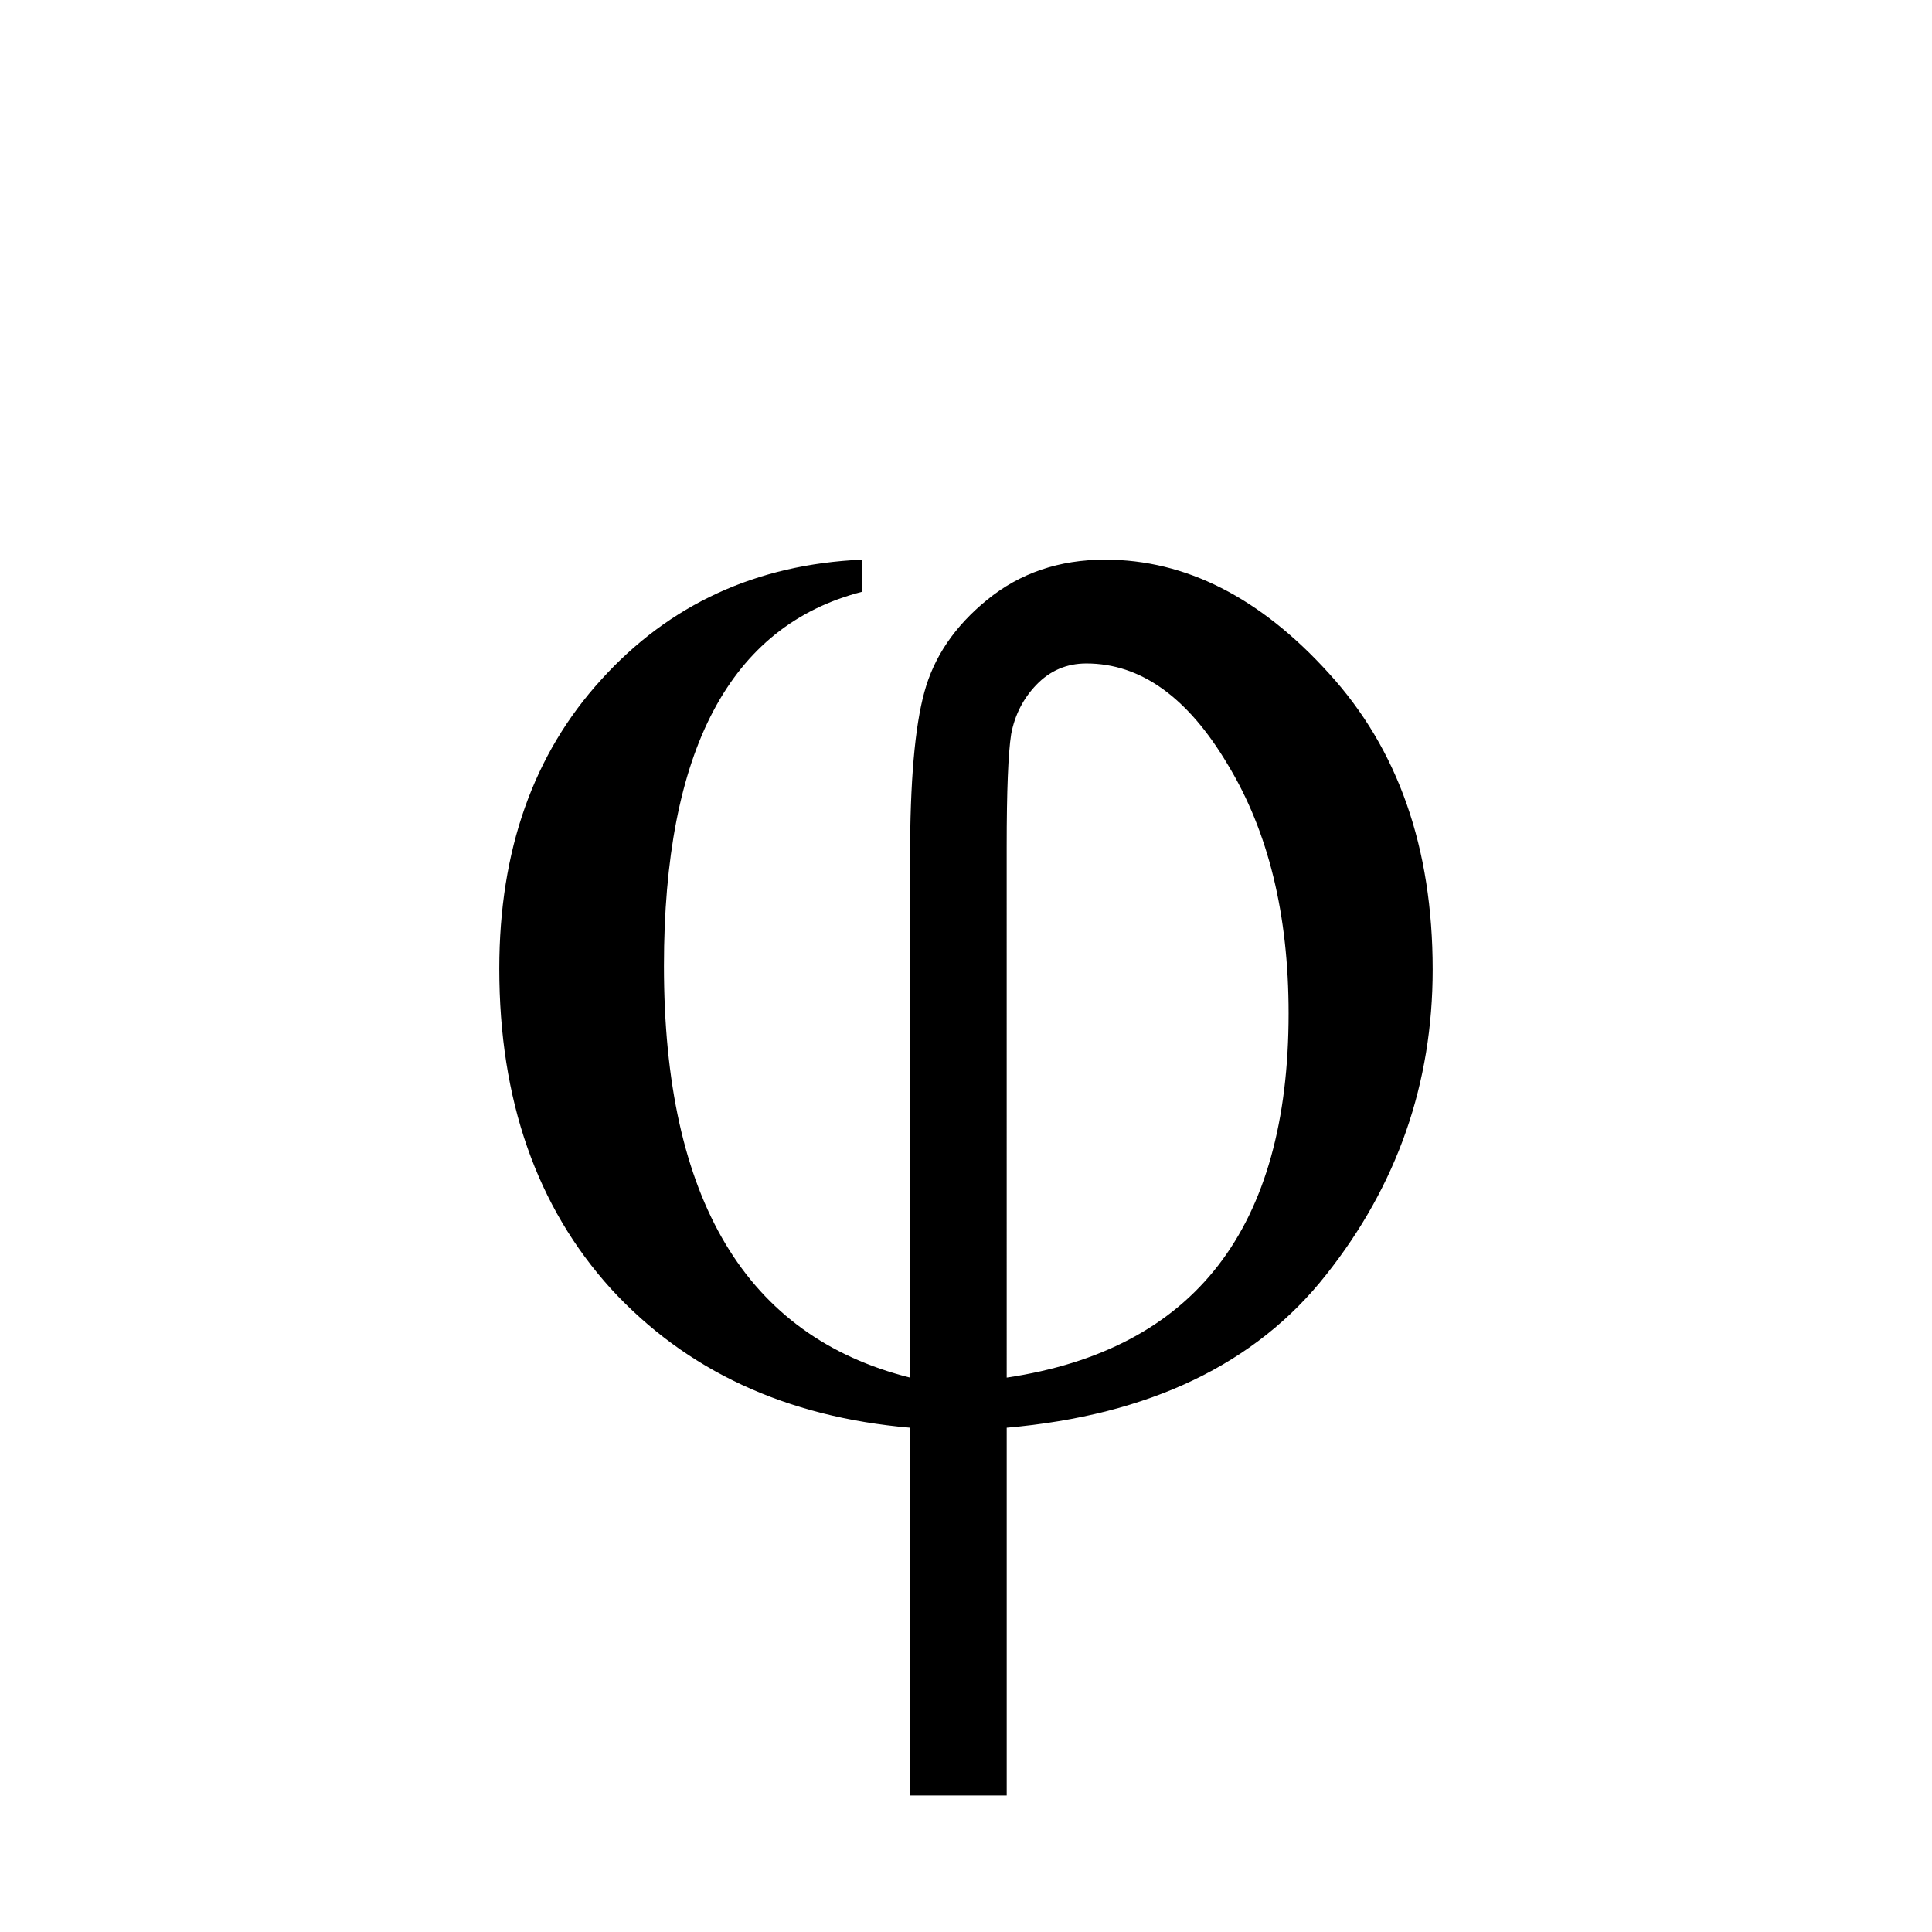
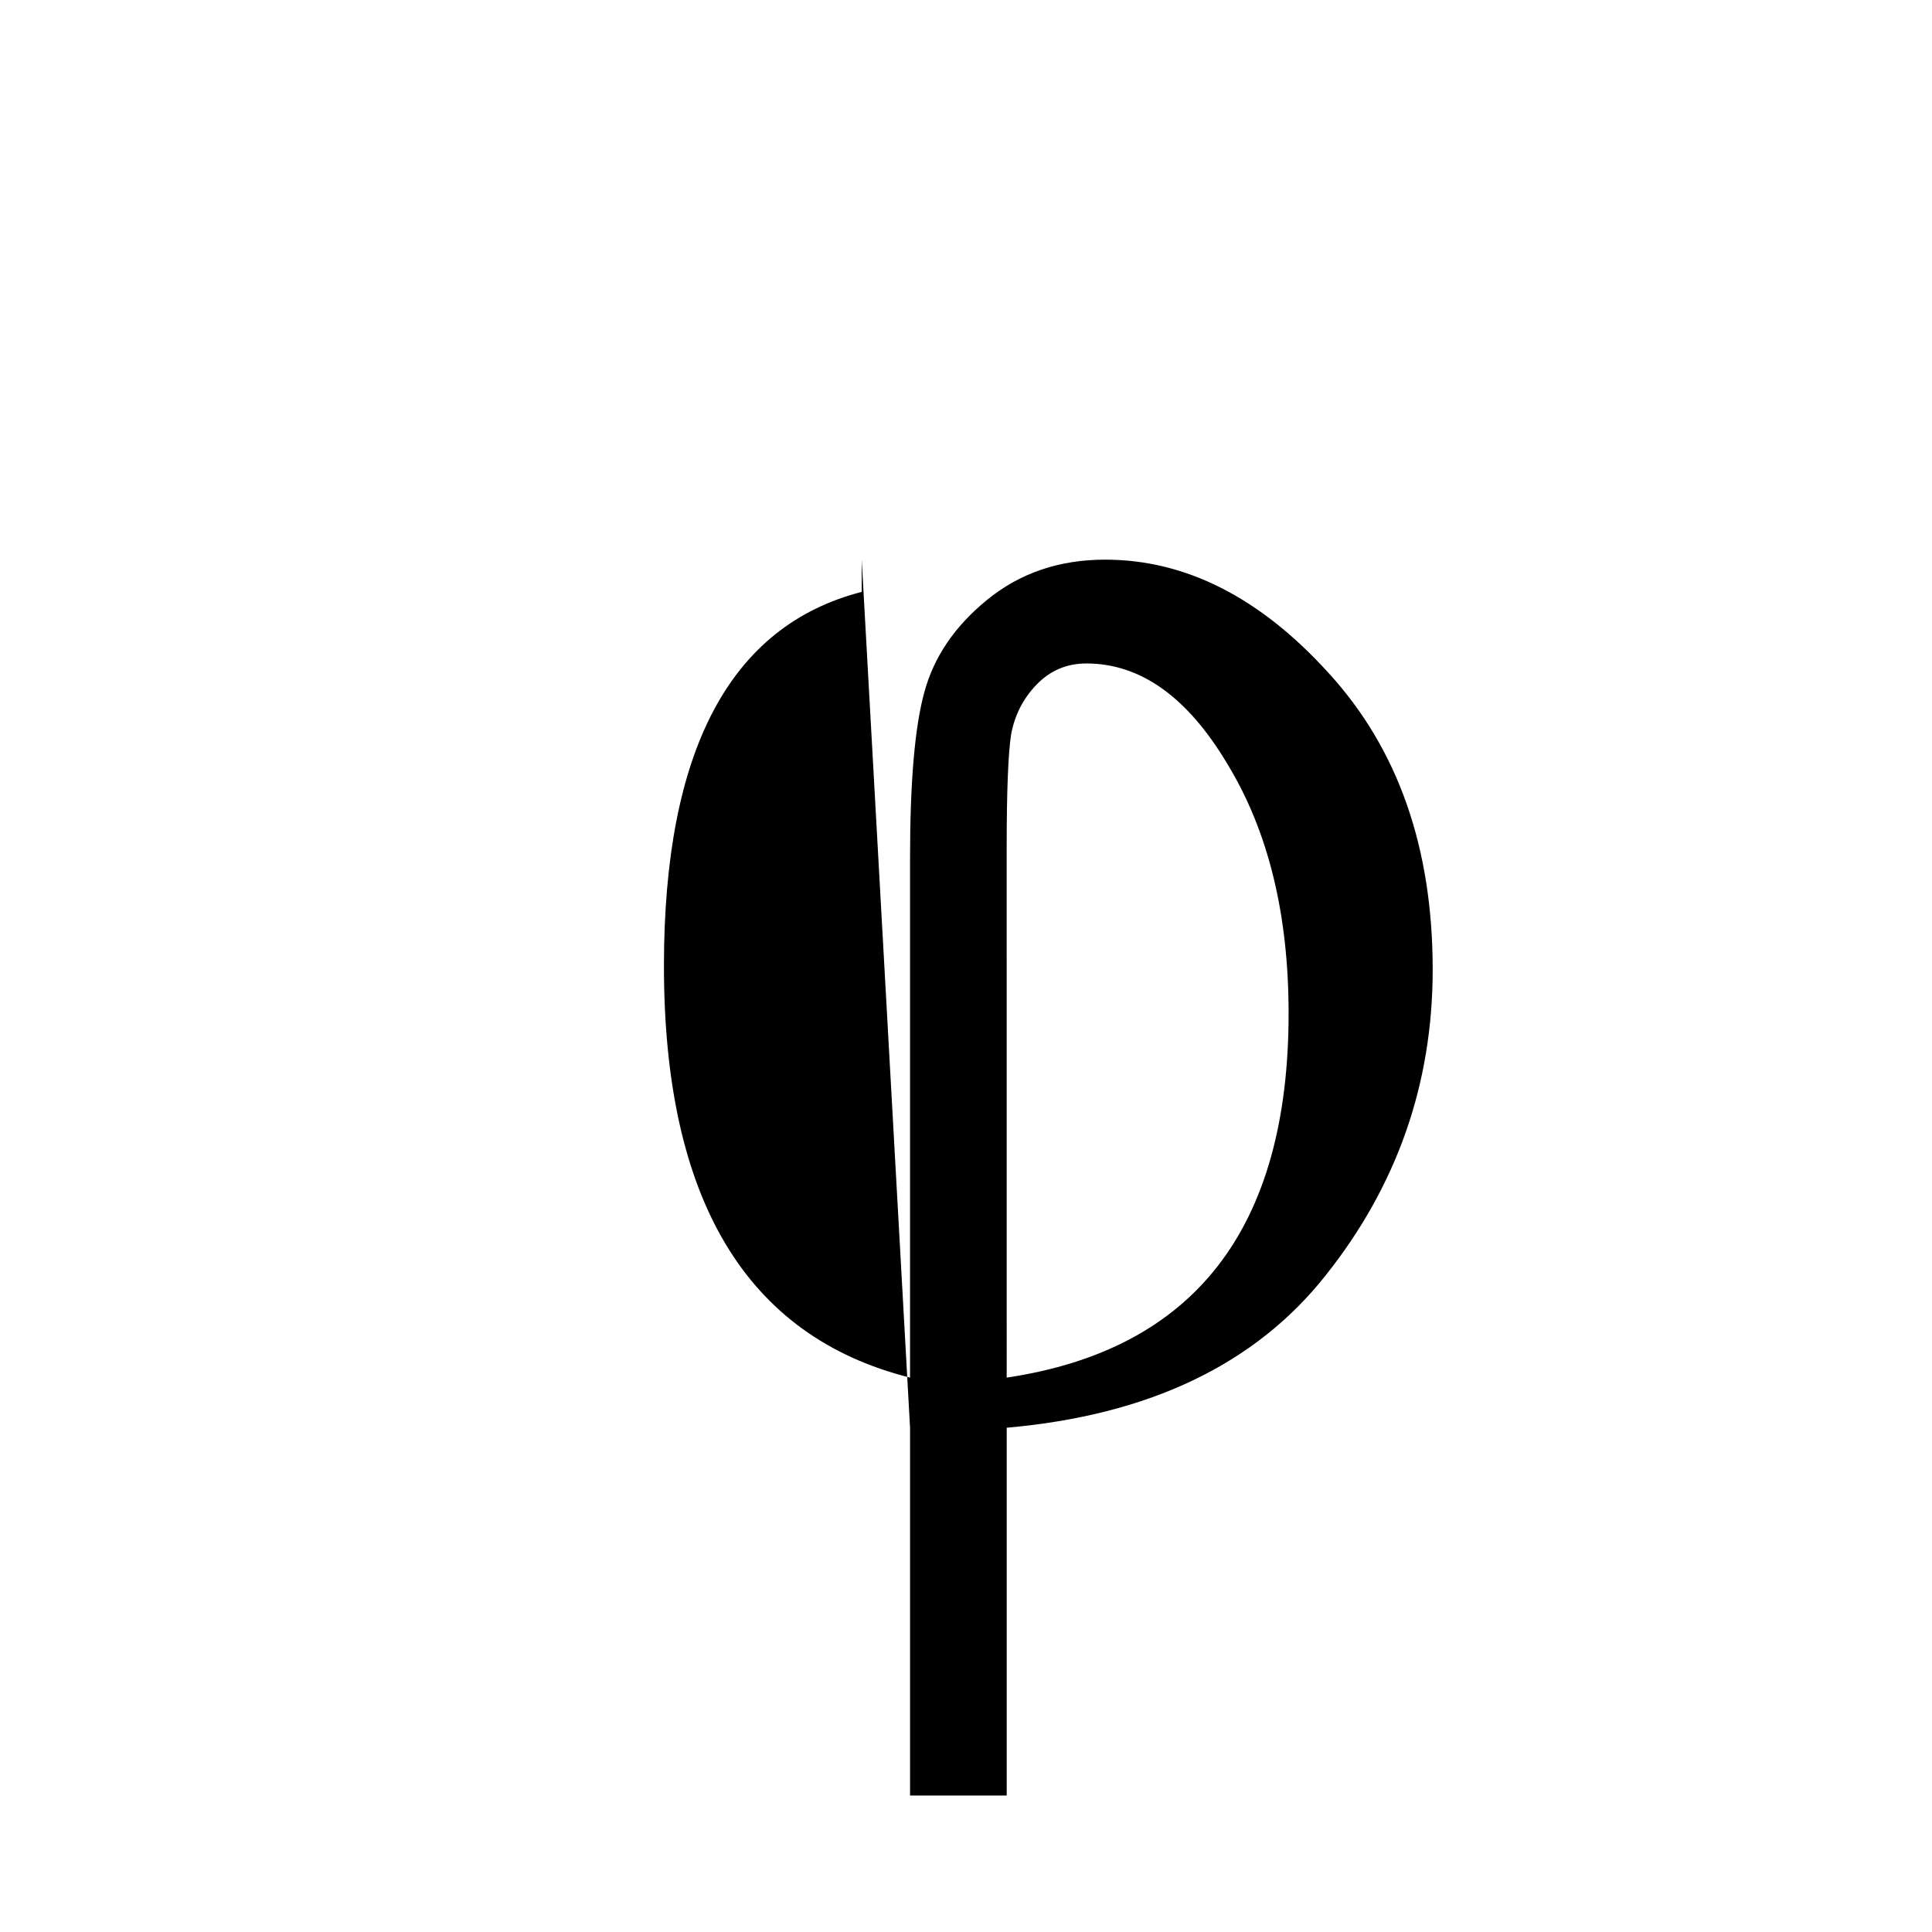
<svg xmlns="http://www.w3.org/2000/svg" version="1.1" width="400" height="400">
  <svg width="400" height="400" version="1.1">
-     <path d="m178.41 115.87v6.67q-40.948 10.561-40.948 77.449 0 72.447 50.954 85.231v-107.65q0-23.531 2.965-34.278 2.965-10.932 12.97-19.084 10.191-8.338 24.458-8.338 25.014 0 46.321 23.531 21.493 23.531 21.493 61.329 0 35.389-22.048 63.182-21.864 27.793-66.147 31.684v76.152h-20.011v-76.152q-38.539-3.335-61.885-28.719-23.161-25.569-23.161-66.332 0-36.686 21.123-59.847 21.123-23.346 53.918-24.828zm30.016 169.35q58.365-8.708 58.365-75.411 0-30.757-12.599-51.509-12.414-20.937-29.275-20.937-6.114 0-10.376 4.447-4.075 4.262-5.191 10.191-0.927 5.929-0.927 23.346z" />
+     <path d="m178.41 115.87v6.67q-40.948 10.561-40.948 77.449 0 72.447 50.954 85.231v-107.65q0-23.531 2.965-34.278 2.965-10.932 12.97-19.084 10.191-8.338 24.458-8.338 25.014 0 46.321 23.531 21.493 23.531 21.493 61.329 0 35.389-22.048 63.182-21.864 27.793-66.147 31.684v76.152h-20.011v-76.152zm30.016 169.35q58.365-8.708 58.365-75.411 0-30.757-12.599-51.509-12.414-20.937-29.275-20.937-6.114 0-10.376 4.447-4.075 4.262-5.191 10.191-0.927 5.929-0.927 23.346z" />
  </svg>
  <style>@media (prefers-color-scheme: light) { :root { filter: none; } }
@media (prefers-color-scheme: dark) { :root { filter: none; } }
</style>
</svg>